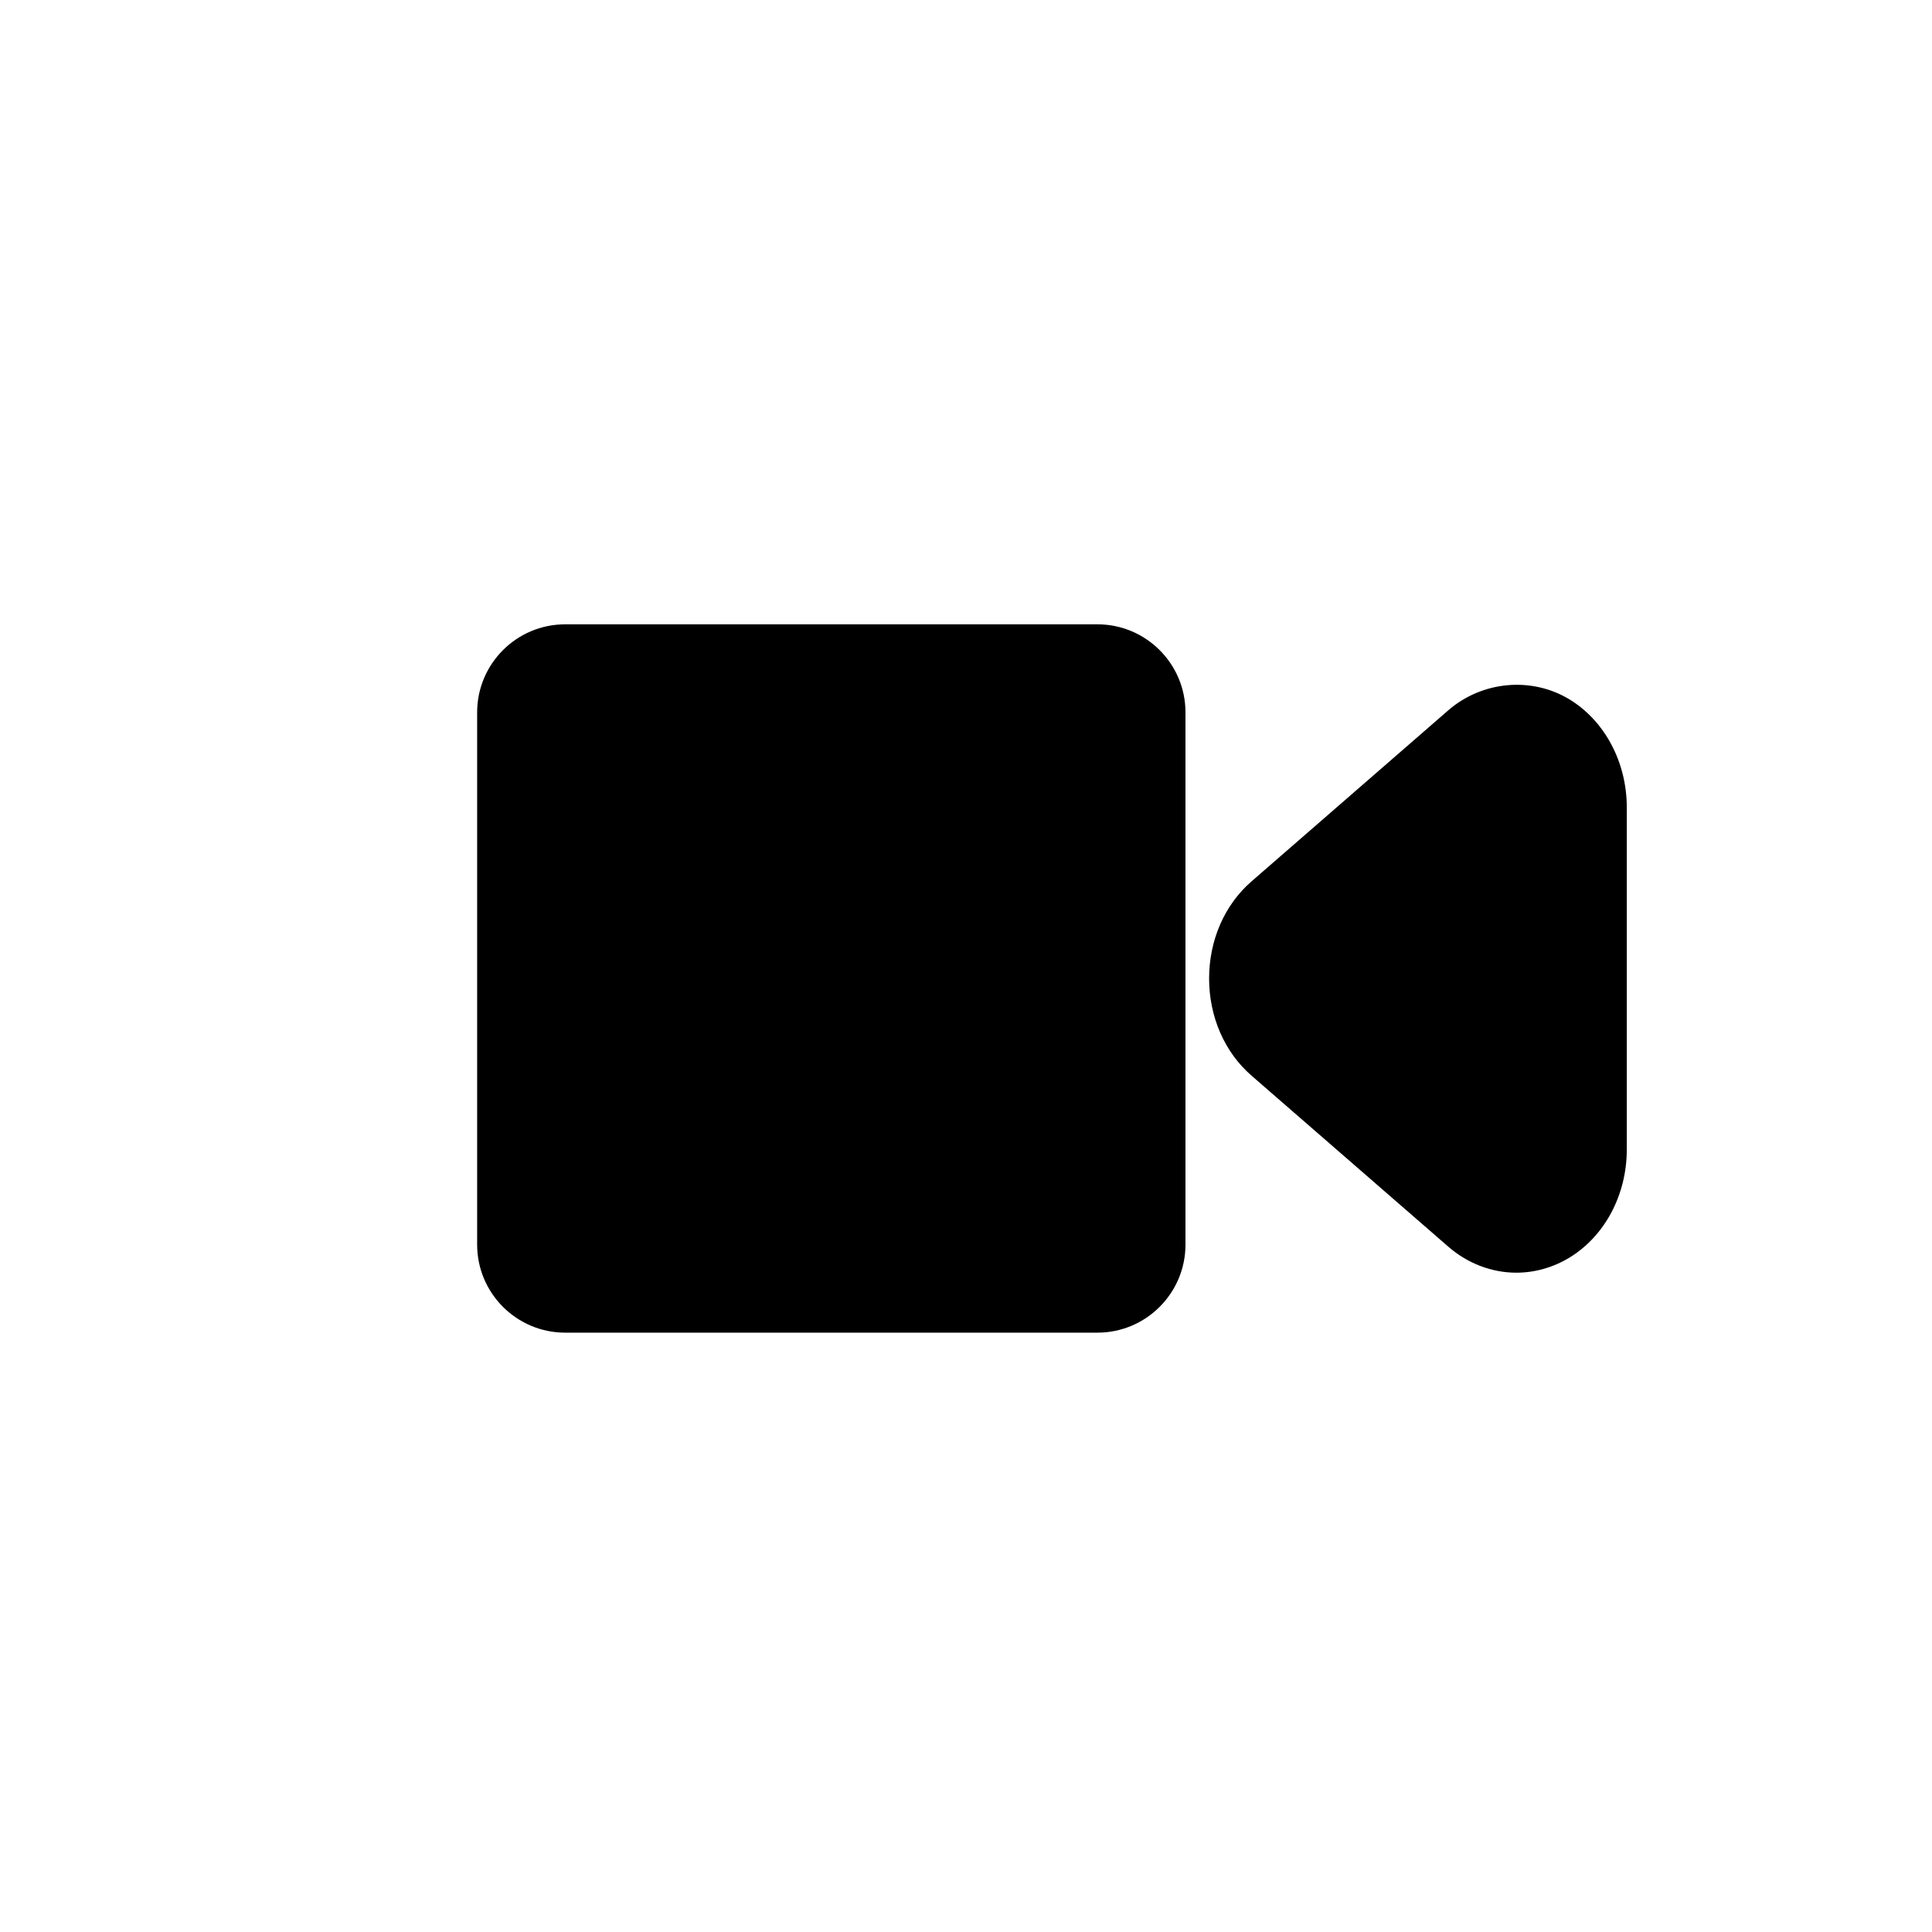
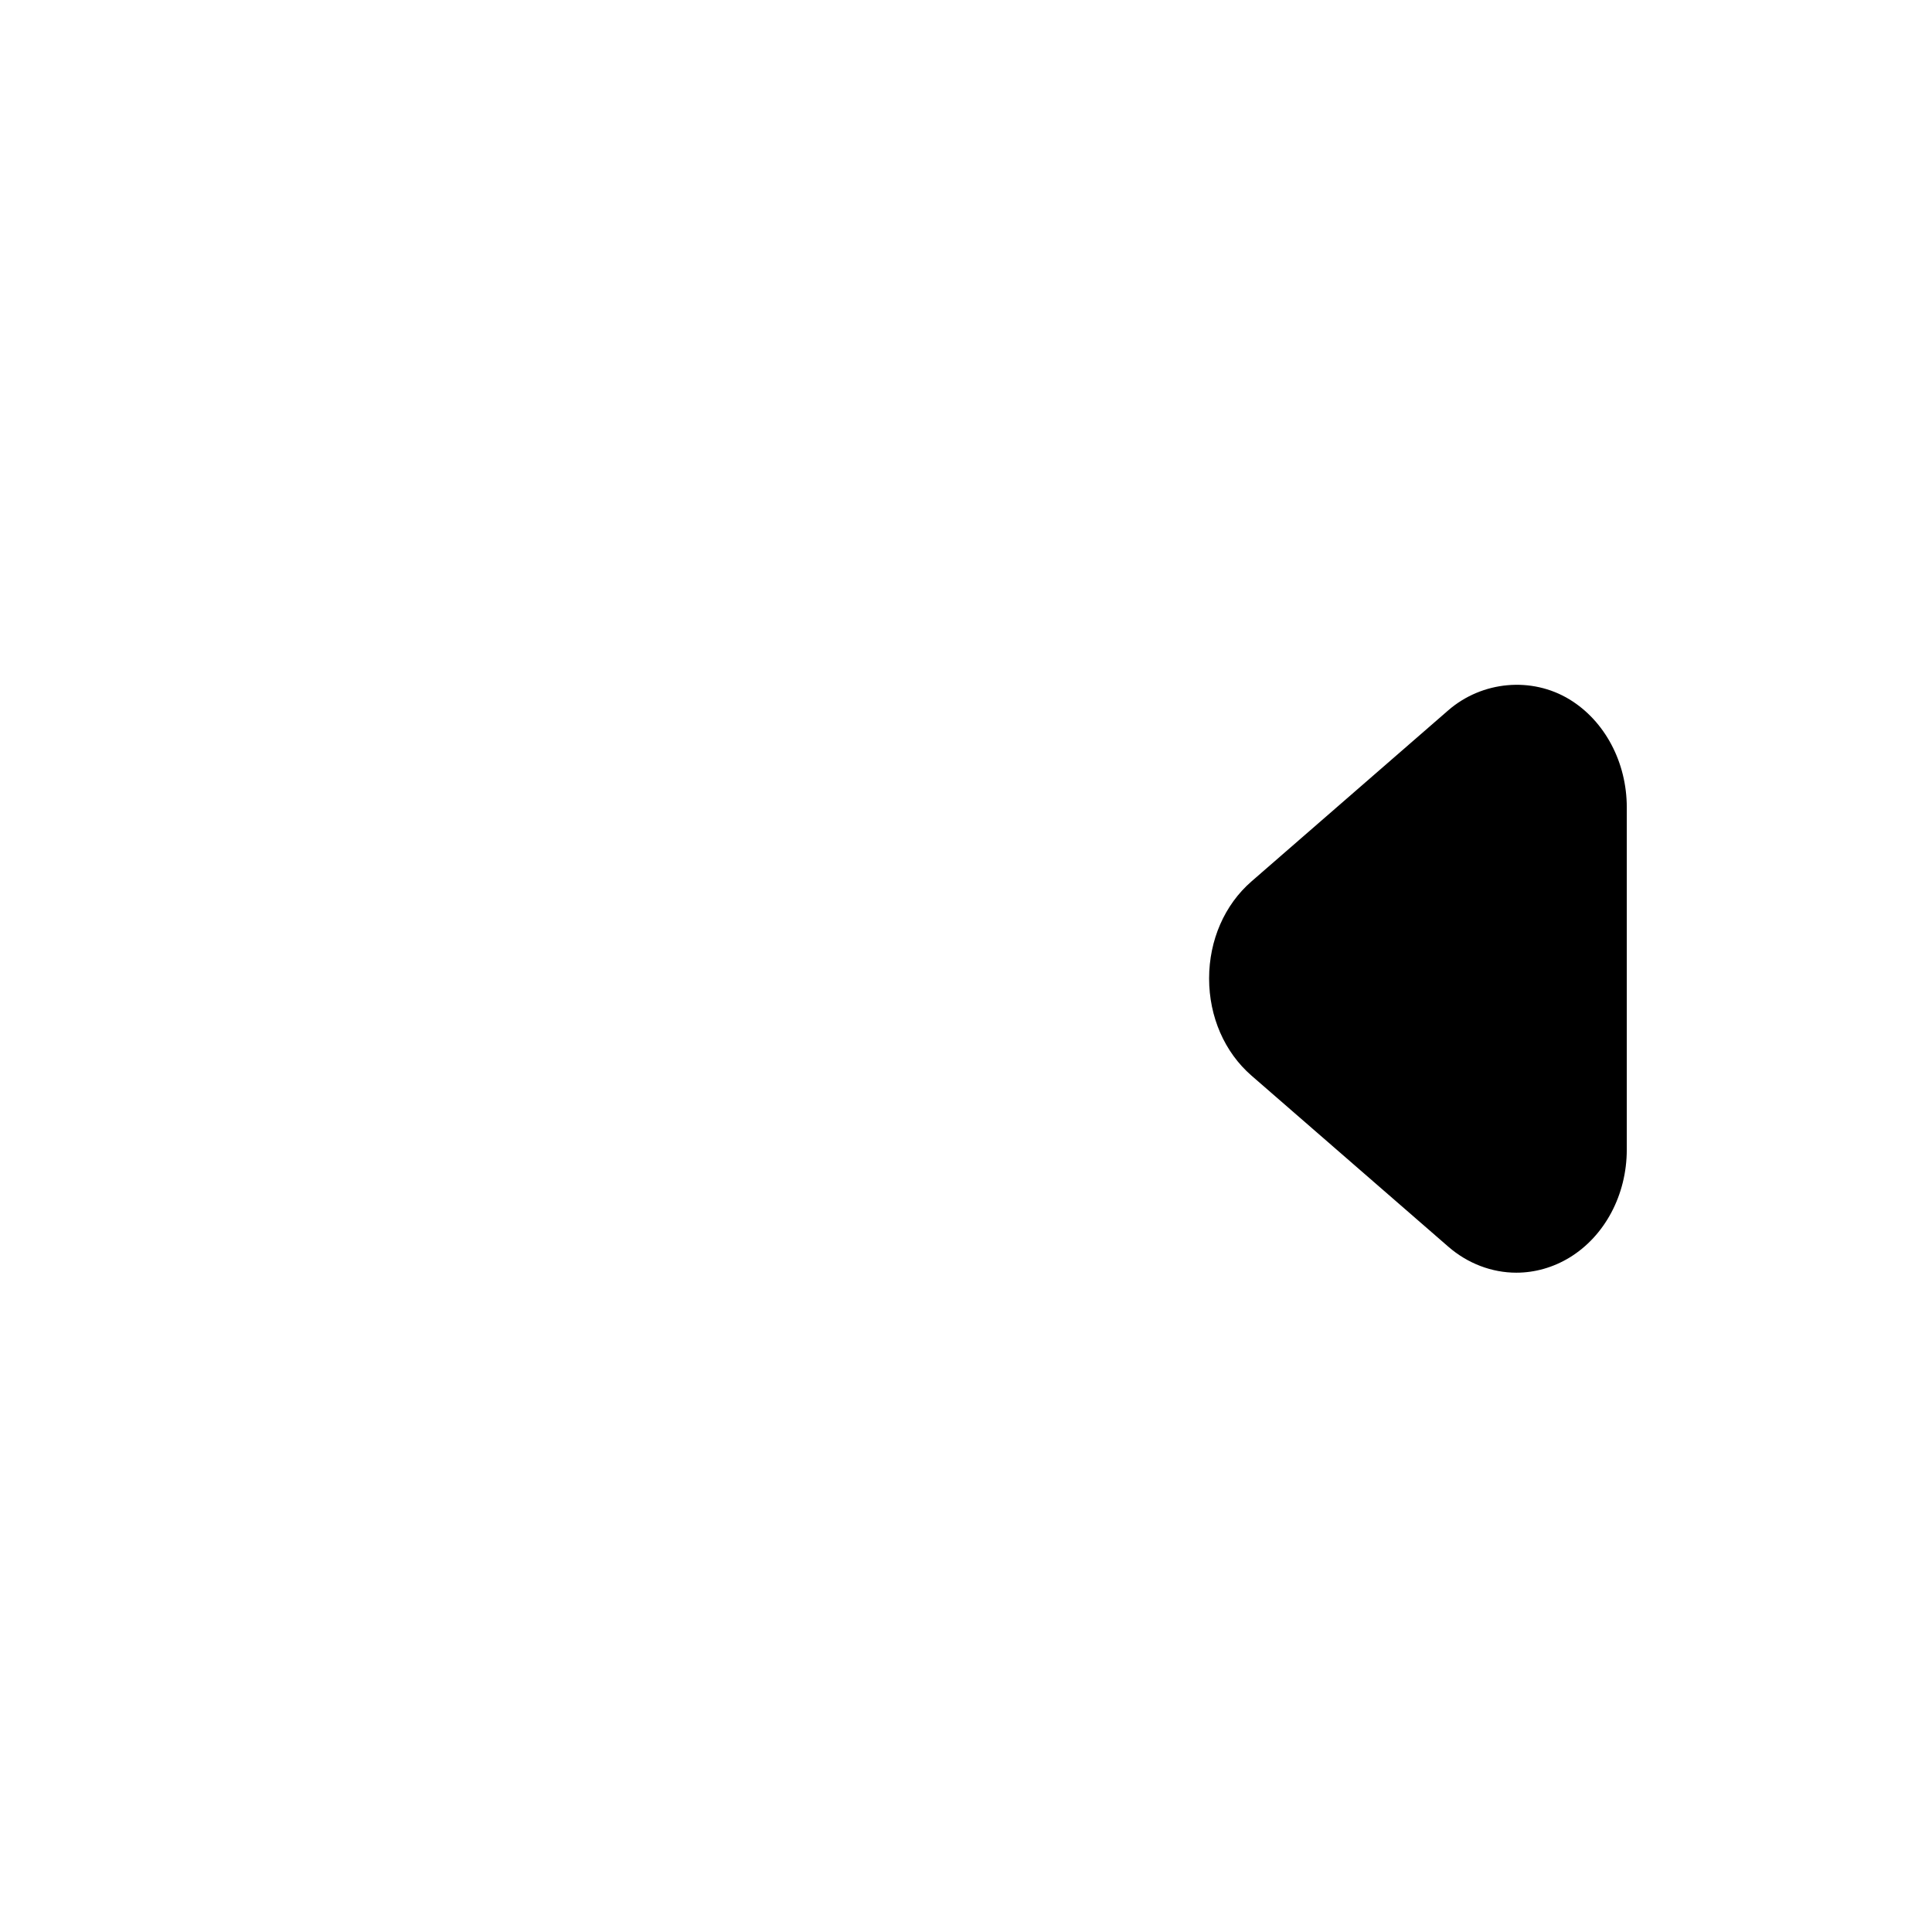
<svg xmlns="http://www.w3.org/2000/svg" version="1.1" id="Layer_1" x="0px" y="0px" width="100px" height="100px" viewBox="0 0 100 100" enable-background="new 0 0 100 100" xml:space="preserve">
  <g>
    <g>
-       <path d="M78.485,65.874L78.485,65.874c-1.275,0-2.525-0.479-3.522-1.347l-10.188-8.855c-1.394-1.212-2.192-3.044-2.192-5.026    c0-1.98,0.798-3.811,2.192-5.023l10.188-8.858c1.755-1.522,4.319-1.751,6.271-0.566c1.831,1.114,2.968,3.256,2.968,5.591v17.714    c0,2.337-1.138,4.479-2.97,5.591C80.392,65.605,79.443,65.874,78.485,65.874z" />
+       <path d="M78.485,65.874L78.485,65.874c-1.275,0-2.525-0.479-3.522-1.347l-10.188-8.855c-1.394-1.212-2.192-3.044-2.192-5.026    c0-1.98,0.798-3.811,2.192-5.023l10.188-8.858c1.755-1.522,4.319-1.751,6.271-0.566c1.831,1.114,2.968,3.256,2.968,5.591v17.714    c0,2.337-1.138,4.479-2.97,5.591C80.392,65.605,79.443,65.874,78.485,65.874" />
    </g>
    <g>
-       <path d="M56.804,68.978H29.253c-2.512,0-4.556-2.044-4.556-4.556V36.871c0-2.512,2.044-4.556,4.556-4.556h27.551    c2.512,0,4.556,2.044,4.556,4.556v27.551C61.36,66.934,59.316,68.978,56.804,68.978z" />
-     </g>
+       </g>
  </g>
</svg>